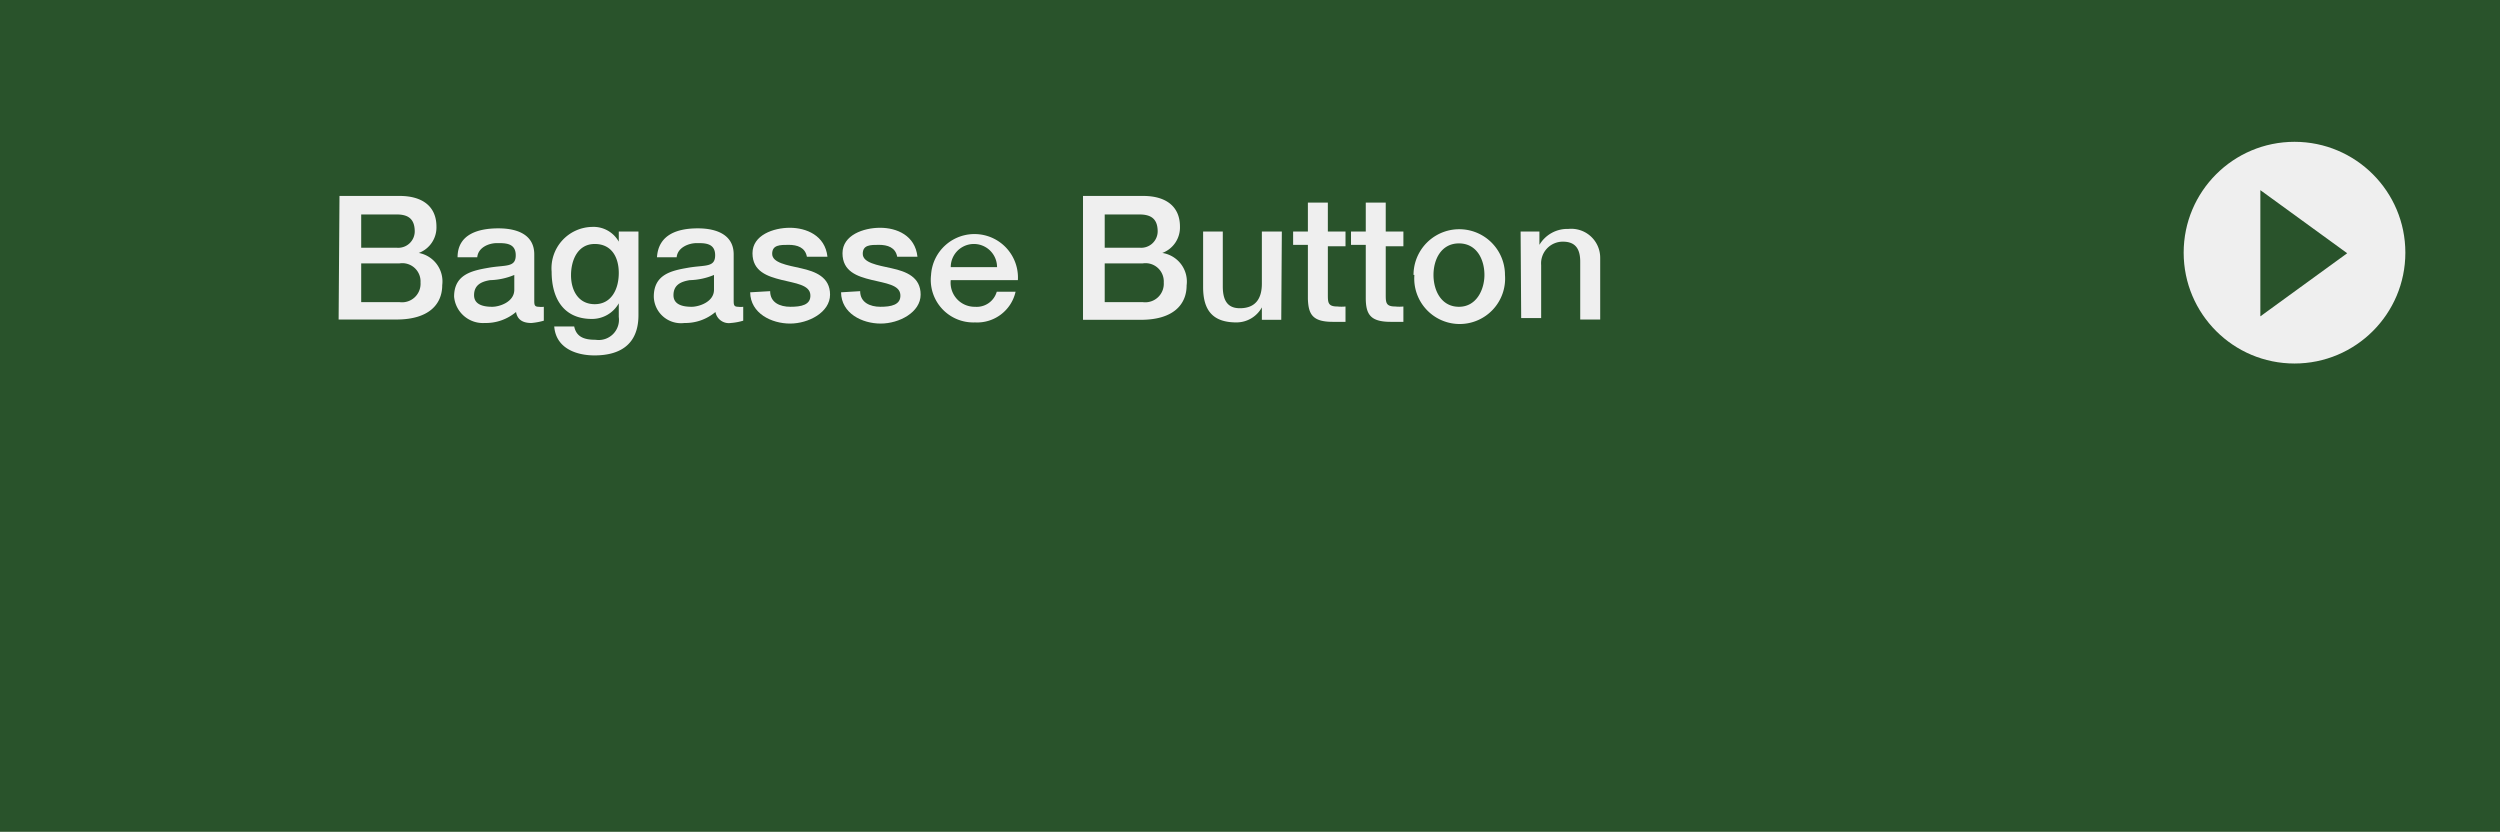
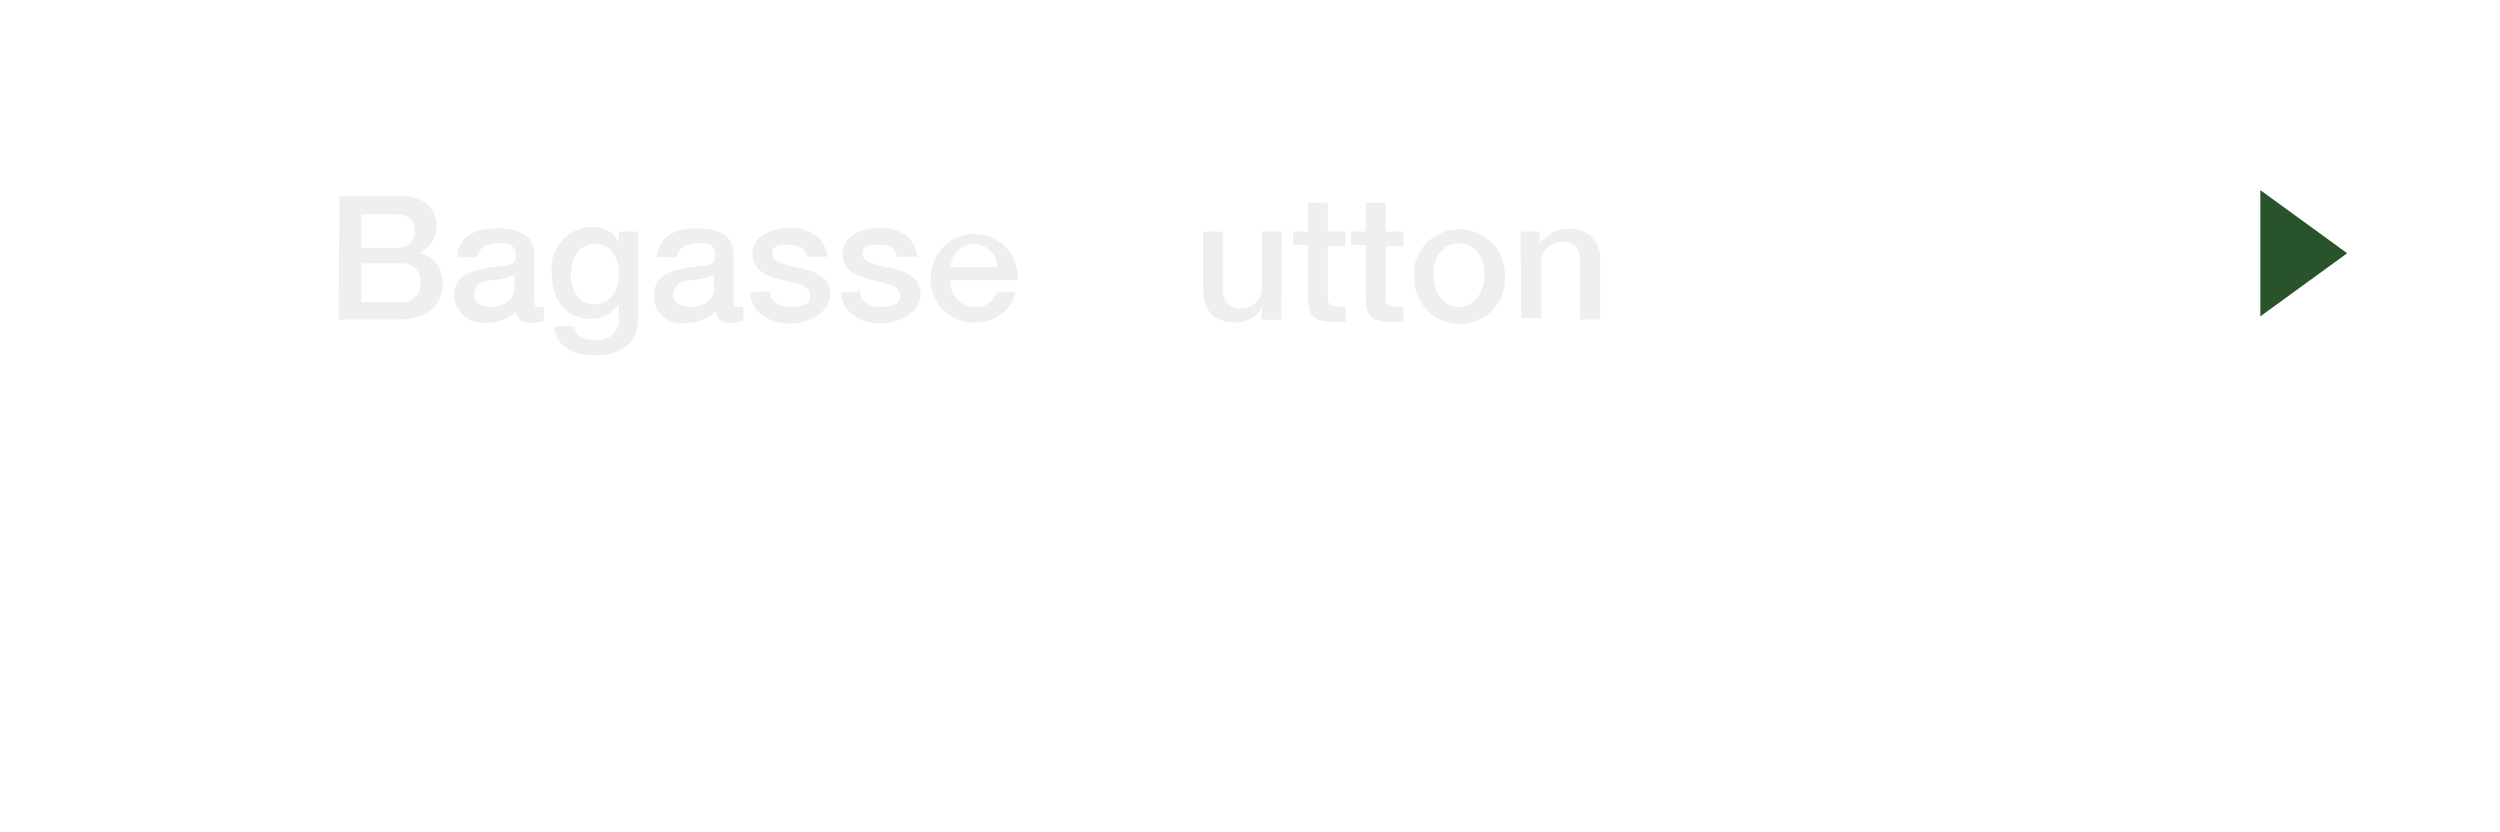
<svg xmlns="http://www.w3.org/2000/svg" viewBox="0 0 86.38 28.74">
  <defs>
    <style>.\37 213bef2-bdb2-4506-adab-4936ccc63ef2{fill:#29532b;}.\39 060241e-5f2b-41e6-bc0a-ed37ec1481fd{fill:#efefef;}</style>
  </defs>
  <title>btn-b01</title>
  <g id="a8ba3d13-83cd-4d1d-8600-ec700468dd40" data-name="レイヤー 2">
    <g id="b5f75eb9-7243-42d0-b963-bd5ec32cf05b" data-name="レイヤー 1">
-       <rect class="7213bef2-bdb2-4506-adab-4936ccc63ef2" width="86.38" height="28.74" />
      <path class="9060241e-5f2b-41e6-bc0a-ed37ec1481fd" d="M11.73,6.77h2.08c.77,0,1.27.35,1.27,1.06a.94.94,0,0,1-.61.91h0a1,1,0,0,1,.81,1.11c0,.67-.47,1.19-1.58,1.19h-2Zm.75,1.79h1.23A.57.57,0,0,0,14.33,8c0-.43-.22-.59-.62-.59H12.48Zm0,1.88h1.33a.64.64,0,0,0,.72-.68.63.63,0,0,0-.72-.66H12.48Z" />
      <path class="9060241e-5f2b-41e6-bc0a-ed37ec1481fd" d="M18.46,10.36c0,.17,0,.24.16.24a.62.62,0,0,0,.17,0v.48a2.17,2.17,0,0,1-.43.08c-.28,0-.48-.1-.53-.38a1.62,1.62,0,0,1-1.08.38,1,1,0,0,1-1.06-.91c0-.77.62-.9,1.2-1s.93,0,.93-.43-.37-.42-.65-.42-.65.15-.68.49h-.68c0-.8.72-1,1.41-1s1.24.24,1.24.9Zm-.69-.86a2.31,2.31,0,0,1-.84.18c-.29.05-.55.16-.55.52s.39.4.63.4.76-.16.76-.59Z" />
      <path class="9060241e-5f2b-41e6-bc0a-ed37ec1481fd" d="M22.06,10.89c0,.93-.54,1.39-1.52,1.39-.62,0-1.33-.24-1.39-1h.69c.08.39.39.46.74.46a.7.7,0,0,0,.8-.79v-.47h0a1.06,1.06,0,0,1-.93.54c-1,0-1.39-.74-1.39-1.63a1.43,1.43,0,0,1,1.4-1.55,1,1,0,0,1,.92.51h0V8h.68Zm-.68-1.46c0-.53-.24-1-.83-1s-.82.56-.82,1.08.25,1,.82,1S21.38,10,21.38,9.43Z" />
      <path class="9060241e-5f2b-41e6-bc0a-ed37ec1481fd" d="M25.35,10.36c0,.17,0,.24.16.24a.59.59,0,0,0,.17,0v.48a2,2,0,0,1-.43.08.47.47,0,0,1-.53-.38,1.61,1.61,0,0,1-1.07.38.94.94,0,0,1-1.06-.91c0-.77.61-.9,1.19-1s.93,0,.93-.43-.37-.42-.64-.42-.66.15-.69.49H22.7c.05-.8.73-1,1.41-1s1.24.24,1.24.9Zm-.68-.86a2.31,2.31,0,0,1-.84.18c-.3.05-.56.16-.56.52s.39.4.63.4.77-.16.77-.59Z" />
      <path class="9060241e-5f2b-41e6-bc0a-ed37ec1481fd" d="M26.61,10.06c0,.39.33.54.7.54s.71-.06.69-.41-.52-.4-1-.52-1-.29-1-.92.73-.88,1.29-.88,1.22.26,1.3,1h-.71c-.06-.32-.33-.41-.63-.41s-.57,0-.57.31.51.39,1,.5,1,.3,1,.91-.74,1-1.38,1-1.37-.35-1.38-1.08Z" />
      <path class="9060241e-5f2b-41e6-bc0a-ed37ec1481fd" d="M29.72,10.06c0,.39.34.54.7.54s.71-.06.69-.41-.51-.4-1-.52-1-.29-1-.92.73-.88,1.3-.88,1.21.26,1.29,1H31c-.06-.32-.33-.41-.63-.41s-.56,0-.56.31.5.39,1,.5,1,.3,1,.91-.74,1-1.38,1-1.36-.35-1.37-1.08Z" />
      <path class="9060241e-5f2b-41e6-bc0a-ed37ec1481fd" d="M32.85,9.68a.83.83,0,0,0,.84.92.72.72,0,0,0,.75-.52h.65a1.36,1.36,0,0,1-1.4,1.06A1.47,1.47,0,0,1,32.17,9.5a1.5,1.5,0,1,1,3,.18Zm1.6-.45a.8.8,0,1,0-1.6,0Z" />
-       <path class="9060241e-5f2b-41e6-bc0a-ed37ec1481fd" d="M37.42,6.77H39.5c.77,0,1.27.35,1.27,1.06a.94.94,0,0,1-.61.91h0A1,1,0,0,1,41,9.86c0,.67-.47,1.19-1.58,1.19h-2Zm.75,1.79h1.22A.57.57,0,0,0,40,8c0-.43-.22-.59-.63-.59H38.17Zm0,1.88h1.32a.64.64,0,0,0,.72-.68.63.63,0,0,0-.72-.66H38.17Z" />
      <path class="9060241e-5f2b-41e6-bc0a-ed37ec1481fd" d="M44.27,11.05H43.6v-.43h0a1,1,0,0,1-.88.52c-.81,0-1.15-.41-1.15-1.22V8h.68v1.9c0,.55.22.75.59.75.57,0,.76-.37.76-.85V8h.69Z" />
      <path class="9060241e-5f2b-41e6-bc0a-ed37ec1481fd" d="M44.68,8h.51V7h.69V8h.61v.51h-.61v1.66c0,.28,0,.42.33.42a1.32,1.32,0,0,0,.28,0v.53c-.15,0-.29,0-.44,0-.71,0-.84-.27-.86-.79V8.46h-.51Z" />
      <path class="9060241e-5f2b-41e6-bc0a-ed37ec1481fd" d="M46.68,8h.51V7h.69V8h.61v.51h-.61v1.66c0,.28,0,.42.33.42a1.32,1.32,0,0,0,.28,0v.53c-.15,0-.29,0-.44,0-.71,0-.85-.27-.86-.79V8.46h-.51Z" />
      <path class="9060241e-5f2b-41e6-bc0a-ed37ec1481fd" d="M48.84,9.5A1.57,1.57,0,1,1,52,9.5a1.57,1.57,0,1,1-3.13,0Zm2.45,0c0-.54-.27-1.09-.88-1.09s-.88.55-.88,1.09.27,1.1.88,1.1S51.29,10,51.29,9.5Z" />
      <path class="9060241e-5f2b-41e6-bc0a-ed37ec1481fd" d="M52.54,8h.65v.46h0a1.12,1.12,0,0,1,1-.55,1,1,0,0,1,1.1,1v2.13h-.69v-2c0-.48-.2-.69-.6-.69a.75.75,0,0,0-.75.81v1.83h-.69Z" />
-       <circle class="9060241e-5f2b-41e6-bc0a-ed37ec1481fd" cx="79.28" cy="8.73" r="3.83" />
      <path class="7213bef2-bdb2-4506-adab-4936ccc63ef2" d="M78.1,6.57l3,2.18-3,2.18Z" />
    </g>
  </g>
</svg>